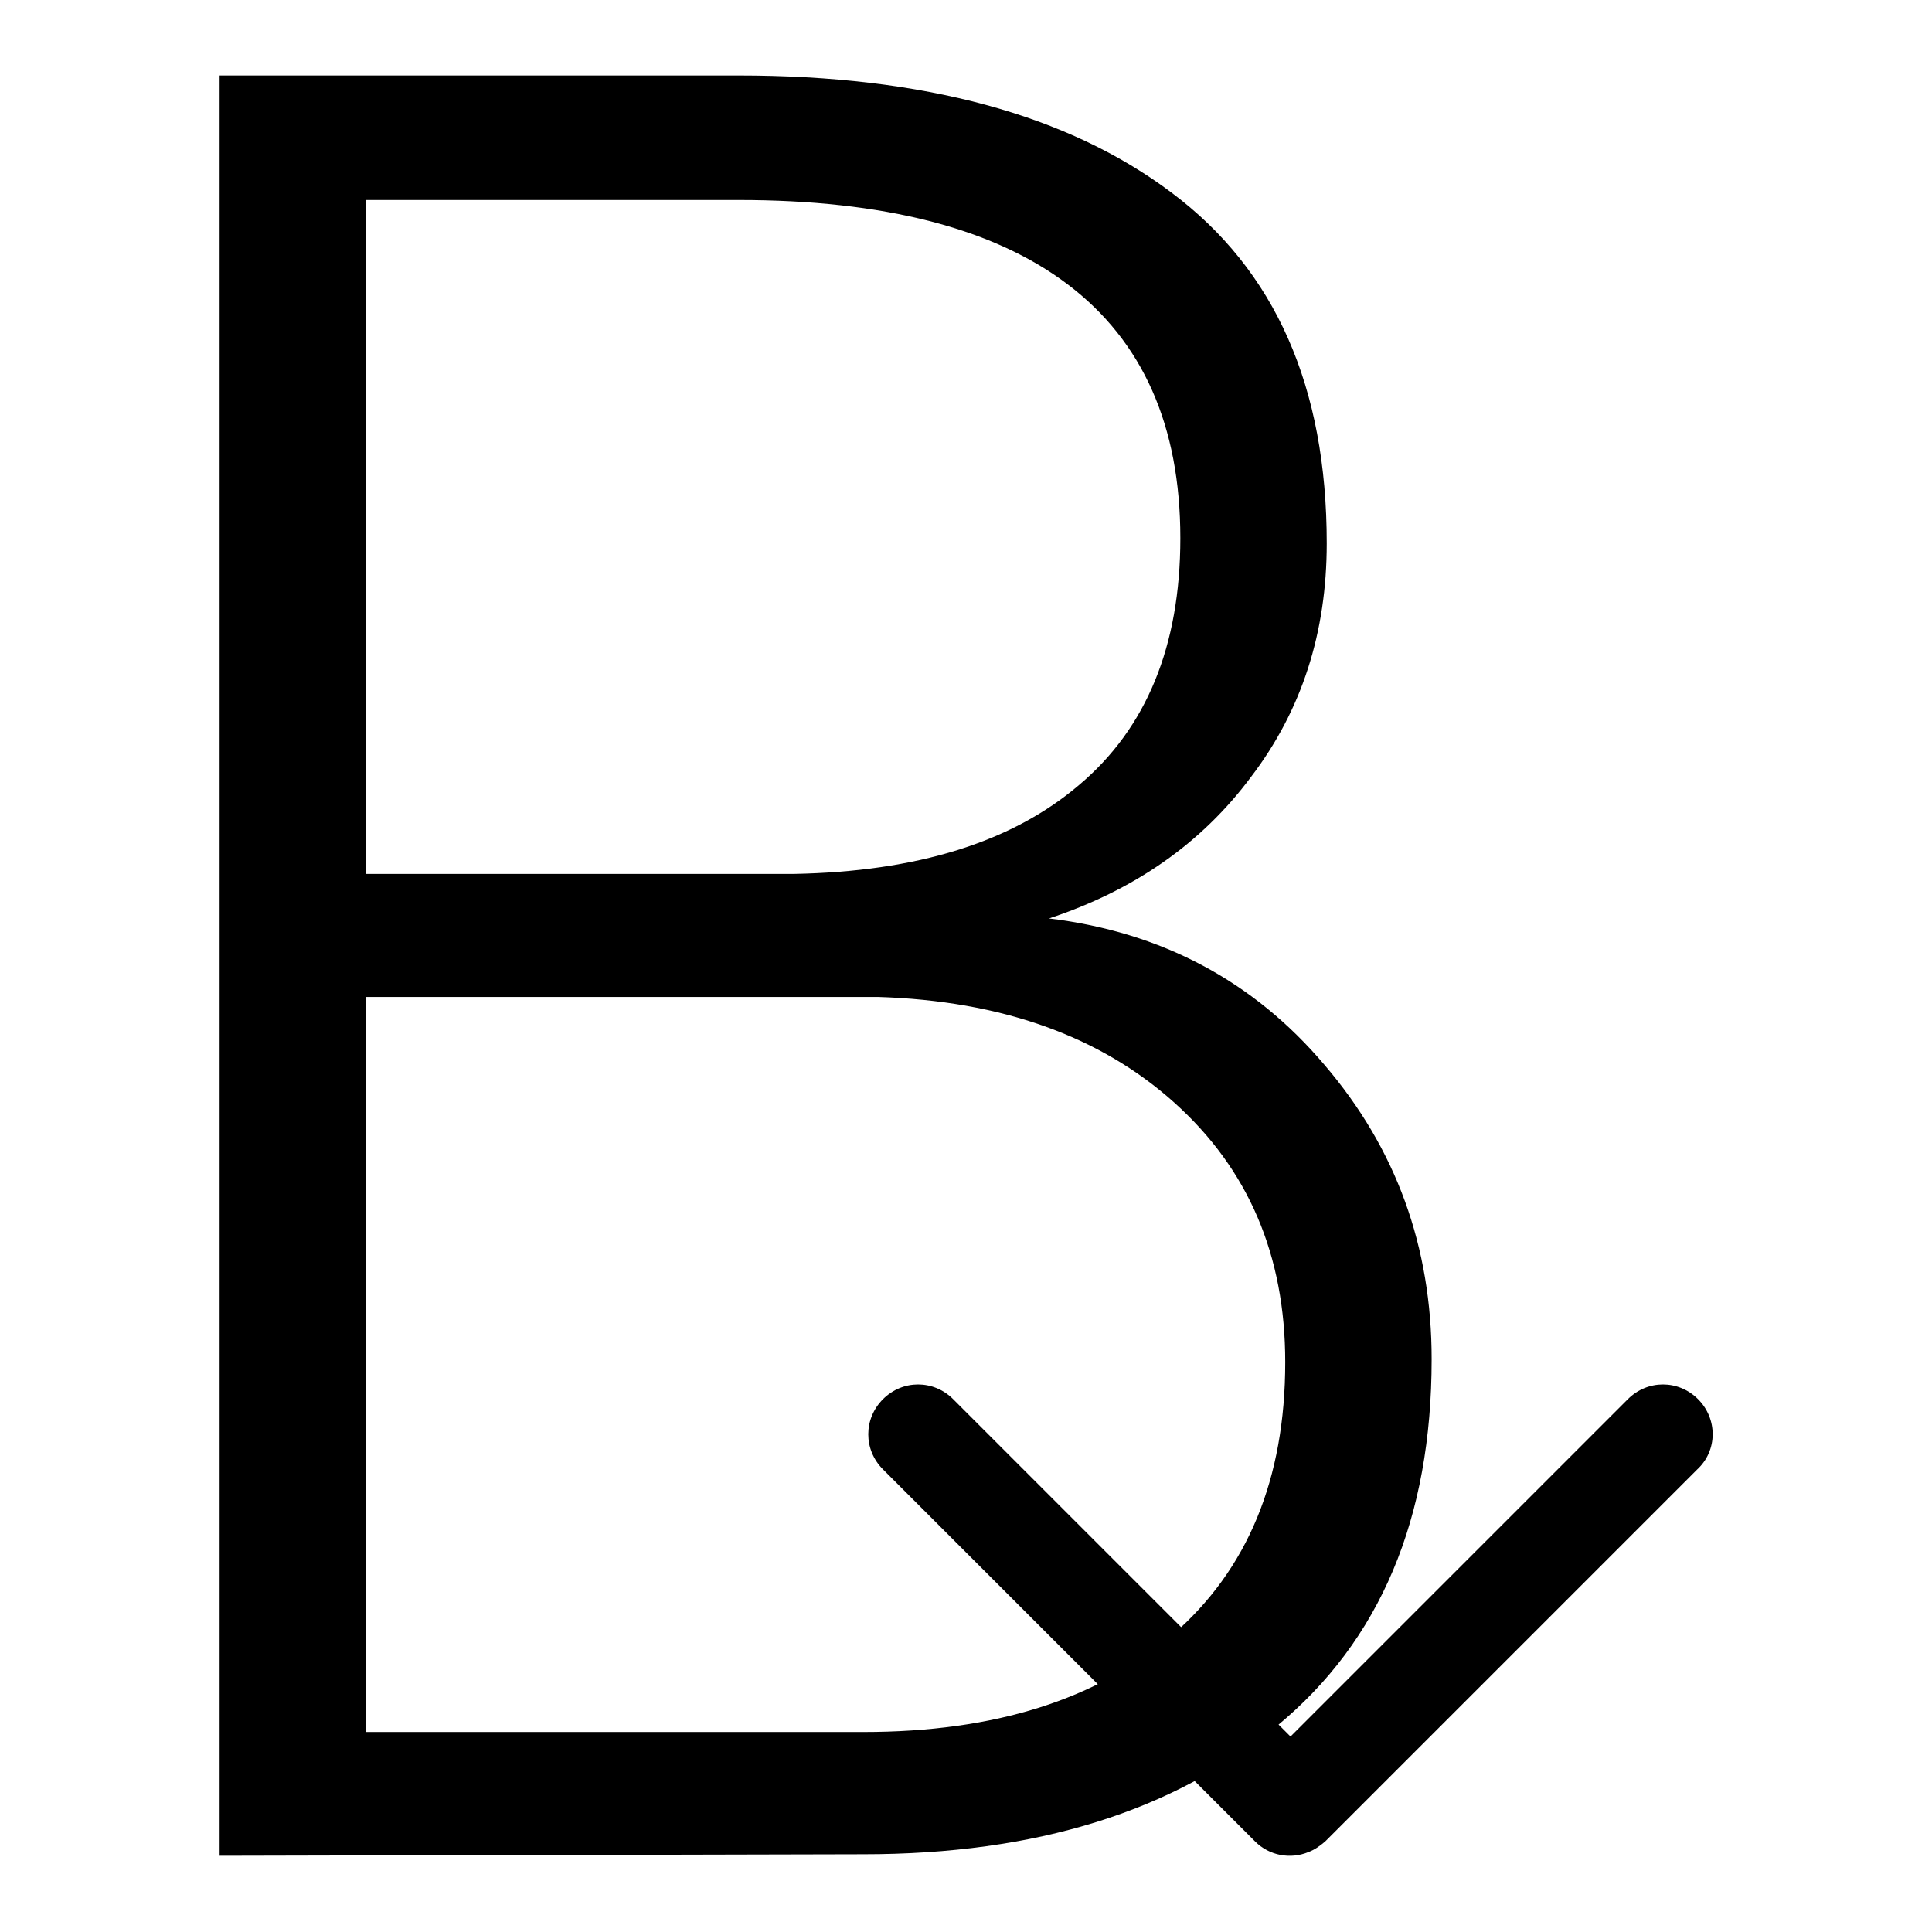
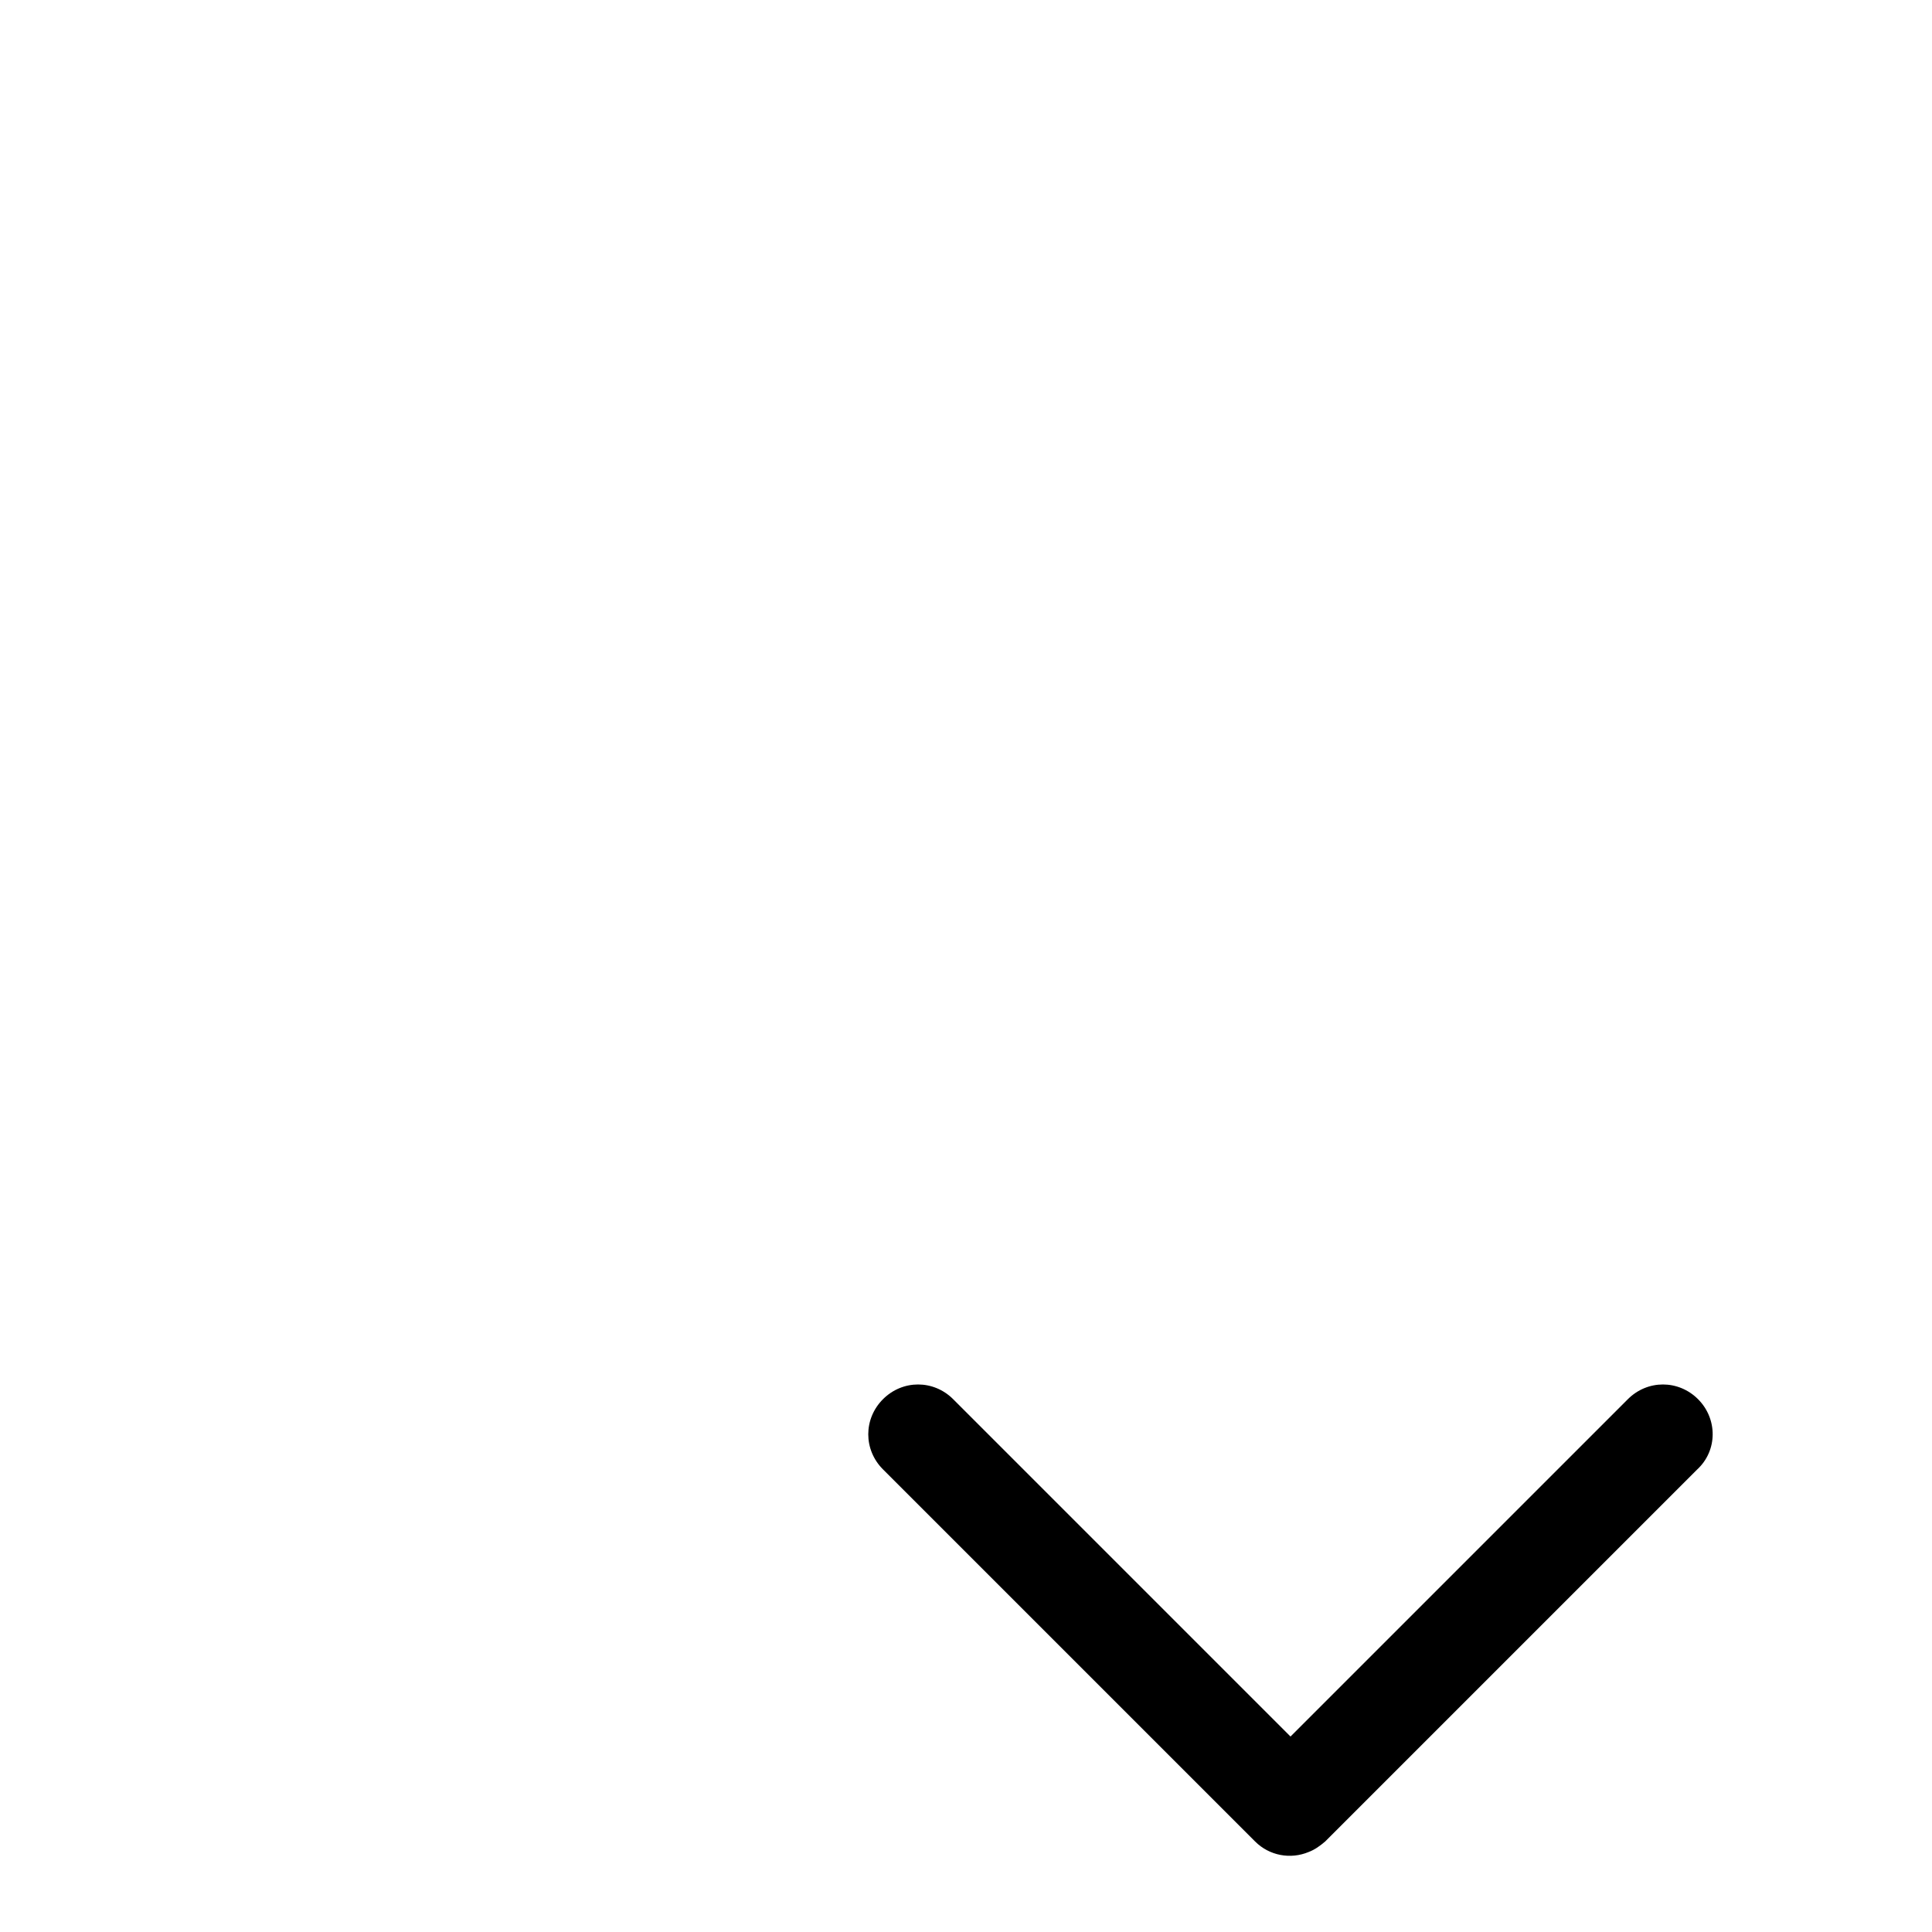
<svg xmlns="http://www.w3.org/2000/svg" version="1.1" x="0px" y="0px" viewBox="0 0 256 256" enable-background="new 0 0 256 256" xml:space="preserve">
  <g>
    <g>
      <path fill="#000000" d="M225,185.4c-2.6-2.6-6.7-2.6-9.3,0L171,230.1l-44.7-44.7c-2.6-2.6-6.7-2.6-9.3,0c-2.6,2.6-2.6,6.7,0,9.3l49.3,49.3l0,0l0,0c1.9,1.9,4.7,2.4,7.1,1.4c0.8-0.3,1.5-0.8,2.2-1.4l49.3-49.3C227.6,192.2,227.6,188,225,185.4z" />
-       <path fill="#000000" d="M29.1,245.9V10h68.8c24.5,0,43.6,5.2,57.3,15.5C169,35.8,175.8,51.3,175.8,72c0,11.8-3.3,22.1-10,30.9c-6.6,8.9-15.6,15.1-26.8,18.8c14.9,1.8,27.1,8.3,36.5,19.4c9.5,11.1,14.2,24.1,14.2,39c0,21.1-6.8,37.3-20.5,48.6c-13.7,11.3-31.9,17-54.8,17L29.1,245.9L29.1,245.9z M48.5,115.8h56.7c16.3-0.3,28.9-4.2,37.8-11.8c8.9-7.5,13.4-18.4,13.4-32.7c0-14.9-5-26.1-14.9-33.6c-9.9-7.5-24.5-11.2-43.6-11.2H48.5V115.8z M48.5,132.1v97.4h65.9c17.4,0,31-4.3,41-12.9c9.9-8.6,14.9-20.6,14.9-36.1c0-14.2-4.9-25.6-14.7-34.4c-9.8-8.8-22.9-13.5-39.3-14h-2.6L48.5,132.1L48.5,132.1z" />
    </g>
  </g>
</svg>